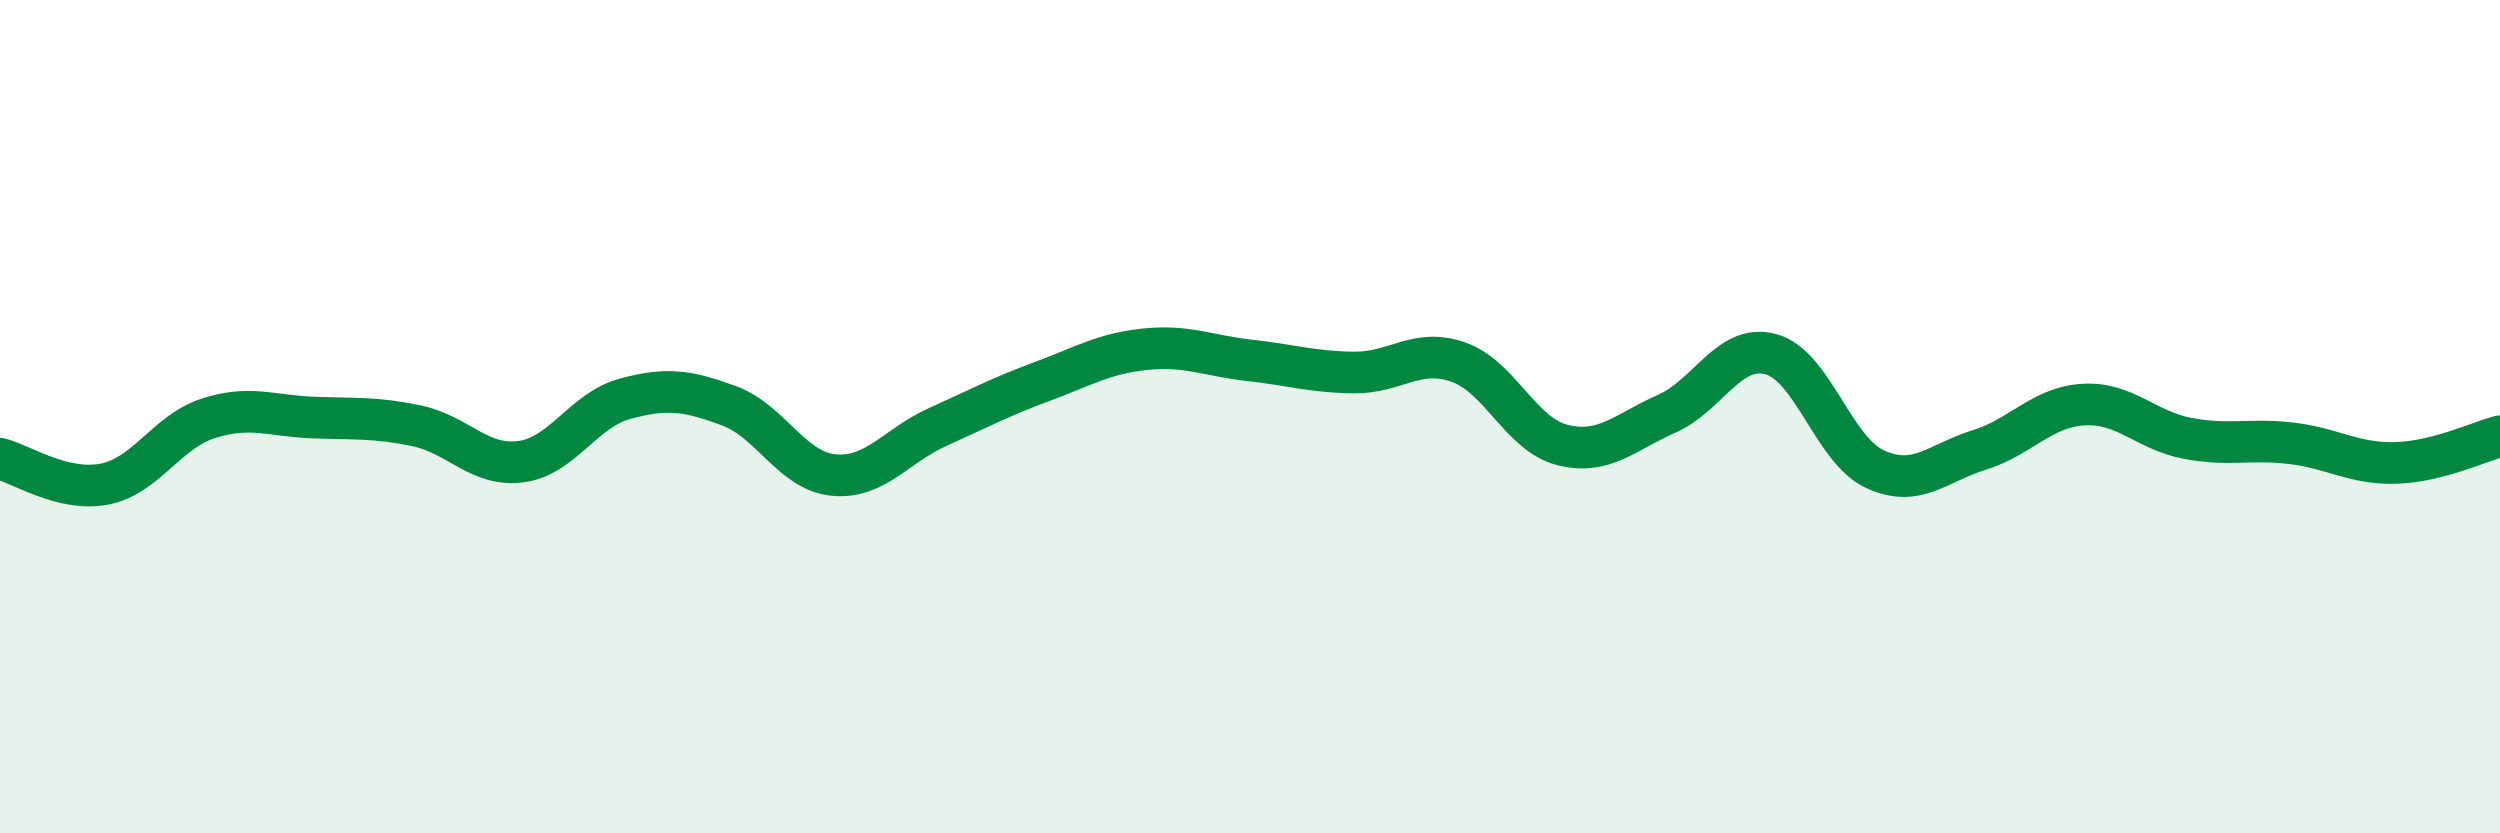
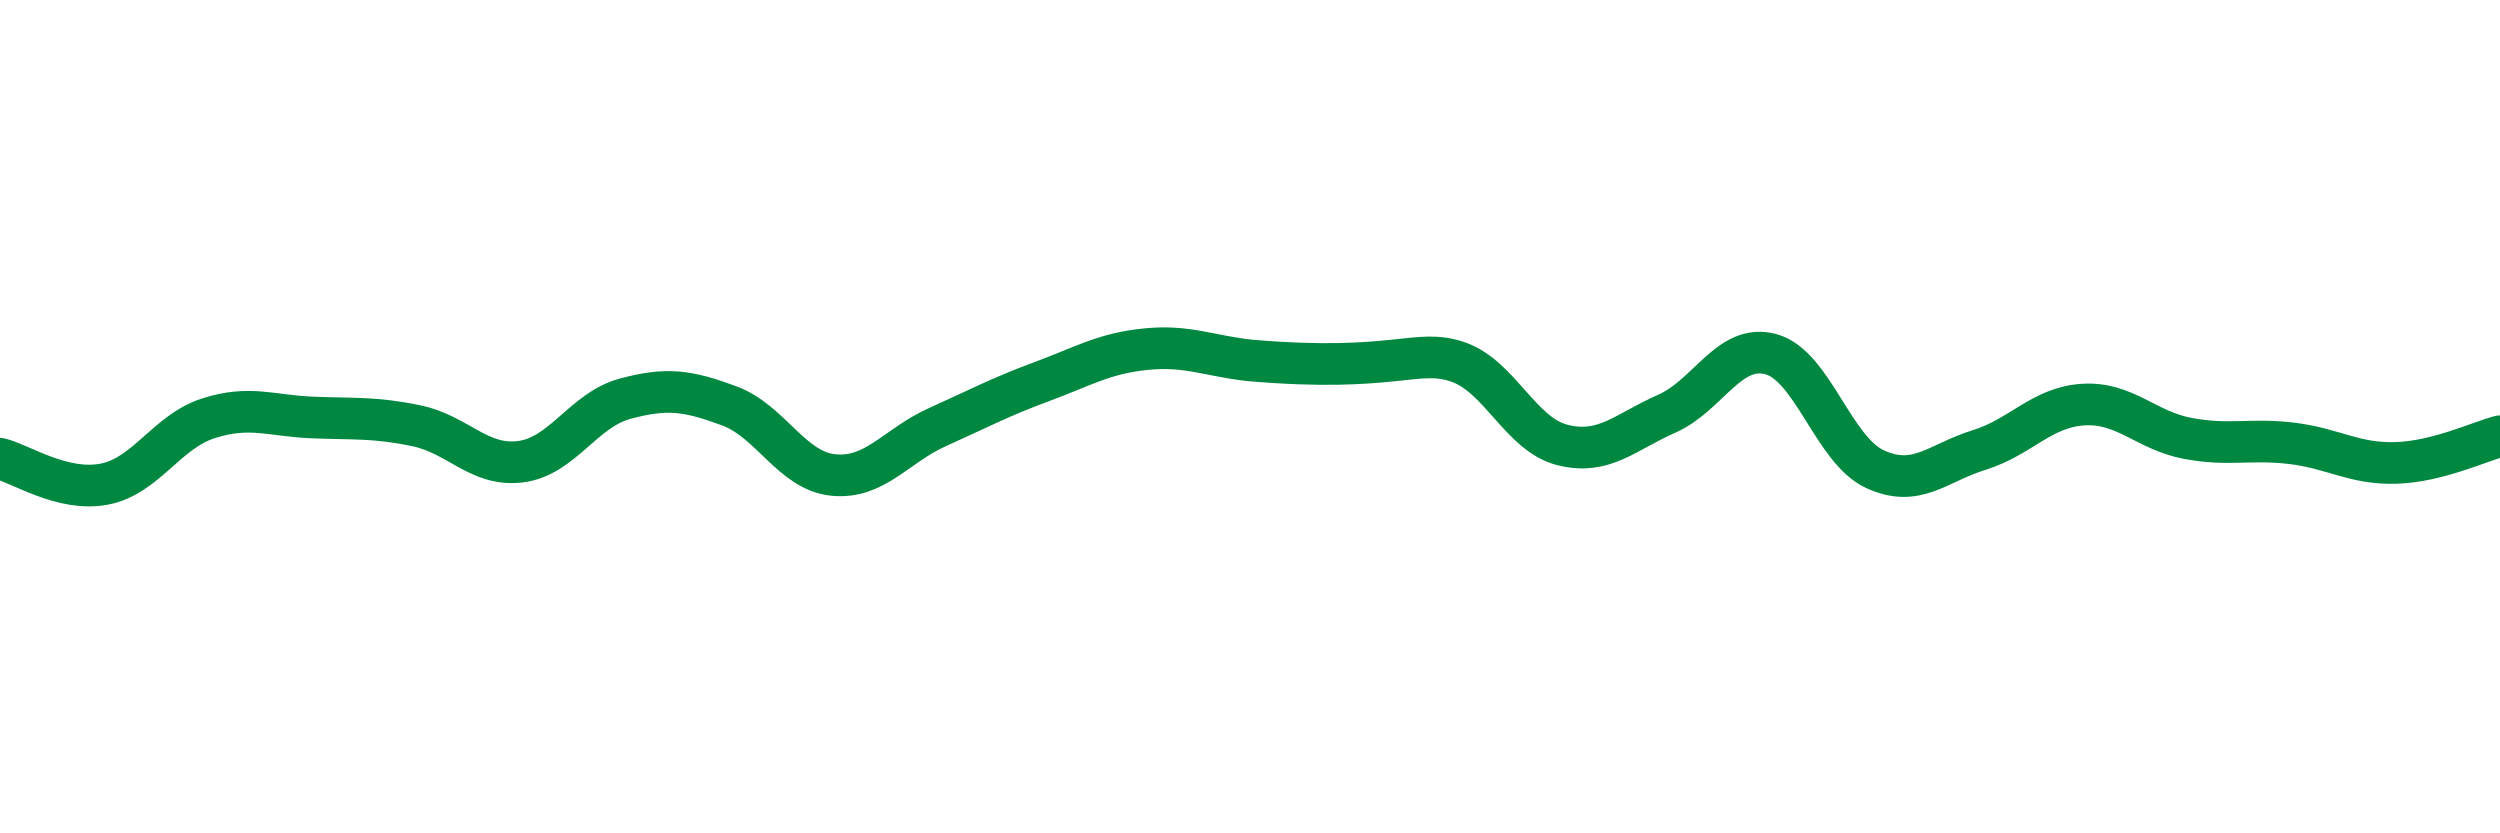
<svg xmlns="http://www.w3.org/2000/svg" width="60" height="20" viewBox="0 0 60 20">
-   <path d="M 0,11.01 C 0.5,11.13 1.5,11.81 2.5,11.62 C 3.5,11.43 4,10.36 5,10.04 C 6,9.72 6.5,9.98 7.5,10.02 C 8.5,10.06 9,10.01 10,10.22 C 11,10.43 11.5,11.21 12.5,11.08 C 13.5,10.95 14,9.84 15,9.57 C 16,9.3 16.5,9.37 17.5,9.74 C 18.5,10.11 19,11.3 20,11.4 C 21,11.5 21.5,10.7 22.5,10.25 C 23.5,9.8 24,9.53 25,9.16 C 26,8.79 26.5,8.48 27.5,8.38 C 28.5,8.28 29,8.54 30,8.65 C 31,8.76 31.5,8.93 32.5,8.94 C 33.5,8.95 34,8.34 35,8.69 C 36,9.04 36.5,10.43 37.5,10.68 C 38.5,10.93 39,10.37 40,9.93 C 41,9.49 41.5,8.23 42.5,8.5 C 43.5,8.77 44,10.8 45,11.26 C 46,11.72 46.5,11.11 47.5,10.8 C 48.5,10.49 49,9.77 50,9.71 C 51,9.65 51.5,10.33 52.5,10.52 C 53.5,10.71 54,10.52 55,10.64 C 56,10.76 56.5,11.14 57.5,11.11 C 58.5,11.08 59.5,10.6 60,10.47L60 20L0 20Z" fill="#008740" opacity="0.1" stroke-linecap="round" stroke-linejoin="round" />
-   <path d="M 0,11.01 C 0.5,11.13 1.5,11.81 2.5,11.62 C 3.5,11.43 4,10.36 5,10.04 C 6,9.72 6.5,9.98 7.5,10.02 C 8.5,10.06 9,10.01 10,10.22 C 11,10.43 11.5,11.21 12.5,11.08 C 13.5,10.95 14,9.84 15,9.57 C 16,9.3 16.5,9.37 17.5,9.74 C 18.5,10.11 19,11.3 20,11.4 C 21,11.5 21.5,10.7 22.5,10.25 C 23.5,9.8 24,9.53 25,9.16 C 26,8.79 26.5,8.48 27.5,8.38 C 28.5,8.28 29,8.54 30,8.65 C 31,8.76 31.5,8.93 32.5,8.94 C 33.5,8.95 34,8.34 35,8.69 C 36,9.04 36.5,10.43 37.5,10.68 C 38.5,10.93 39,10.37 40,9.93 C 41,9.49 41.5,8.23 42.5,8.5 C 43.5,8.77 44,10.8 45,11.26 C 46,11.72 46.5,11.11 47.5,10.8 C 48.5,10.49 49,9.77 50,9.71 C 51,9.65 51.5,10.33 52.5,10.52 C 53.5,10.71 54,10.52 55,10.64 C 56,10.76 56.5,11.14 57.5,11.11 C 58.5,11.08 59.5,10.6 60,10.47" stroke="#008740" stroke-width="1" fill="none" stroke-linecap="round" stroke-linejoin="round" />
+   <path d="M 0,11.01 C 0.5,11.13 1.5,11.81 2.5,11.62 C 3.5,11.43 4,10.36 5,10.04 C 6,9.72 6.5,9.98 7.5,10.02 C 8.5,10.06 9,10.01 10,10.22 C 11,10.43 11.5,11.21 12.5,11.08 C 13.5,10.95 14,9.84 15,9.57 C 16,9.3 16.5,9.37 17.5,9.74 C 18.5,10.11 19,11.3 20,11.4 C 21,11.5 21.5,10.7 22.5,10.25 C 23.5,9.8 24,9.53 25,9.16 C 26,8.79 26.5,8.48 27.5,8.38 C 28.5,8.28 29,8.54 30,8.65 C 33.5,8.95 34,8.34 35,8.69 C 36,9.04 36.5,10.43 37.5,10.68 C 38.5,10.93 39,10.37 40,9.93 C 41,9.49 41.5,8.23 42.5,8.5 C 43.5,8.77 44,10.8 45,11.26 C 46,11.72 46.5,11.11 47.5,10.8 C 48.5,10.49 49,9.77 50,9.71 C 51,9.65 51.5,10.33 52.5,10.52 C 53.5,10.71 54,10.52 55,10.64 C 56,10.76 56.5,11.14 57.5,11.11 C 58.5,11.08 59.5,10.6 60,10.47" stroke="#008740" stroke-width="1" fill="none" stroke-linecap="round" stroke-linejoin="round" />
</svg>